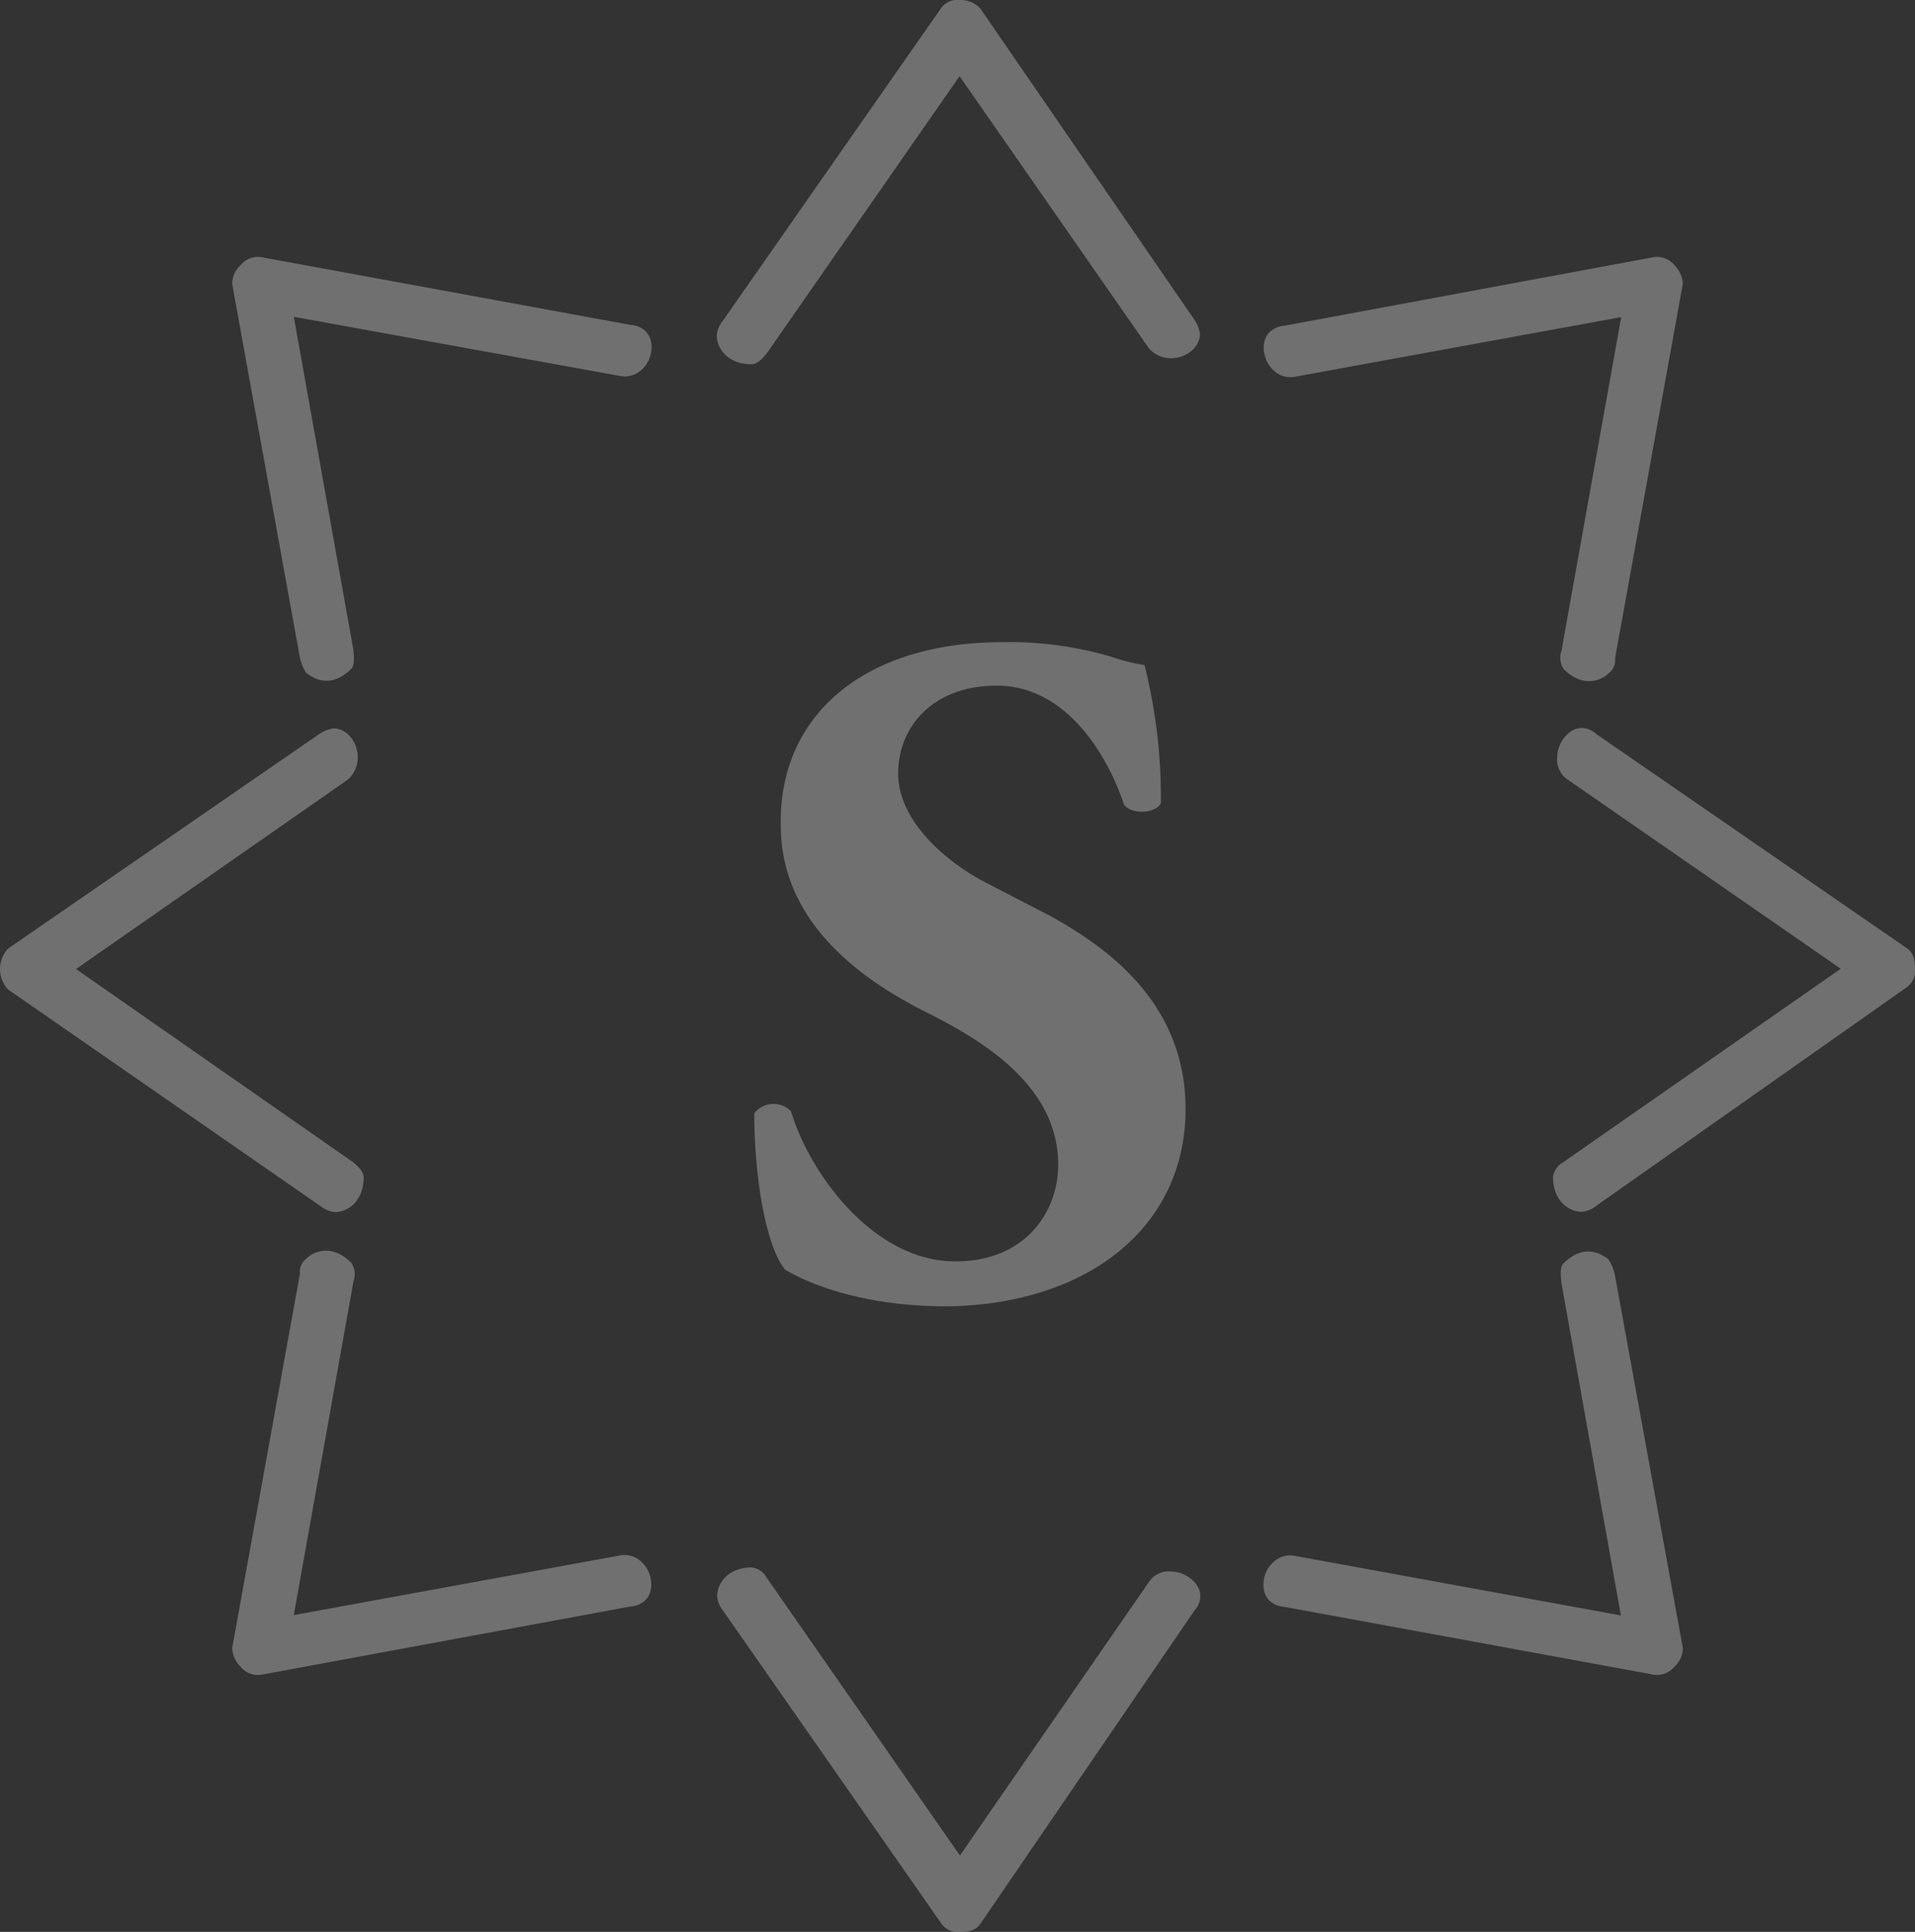
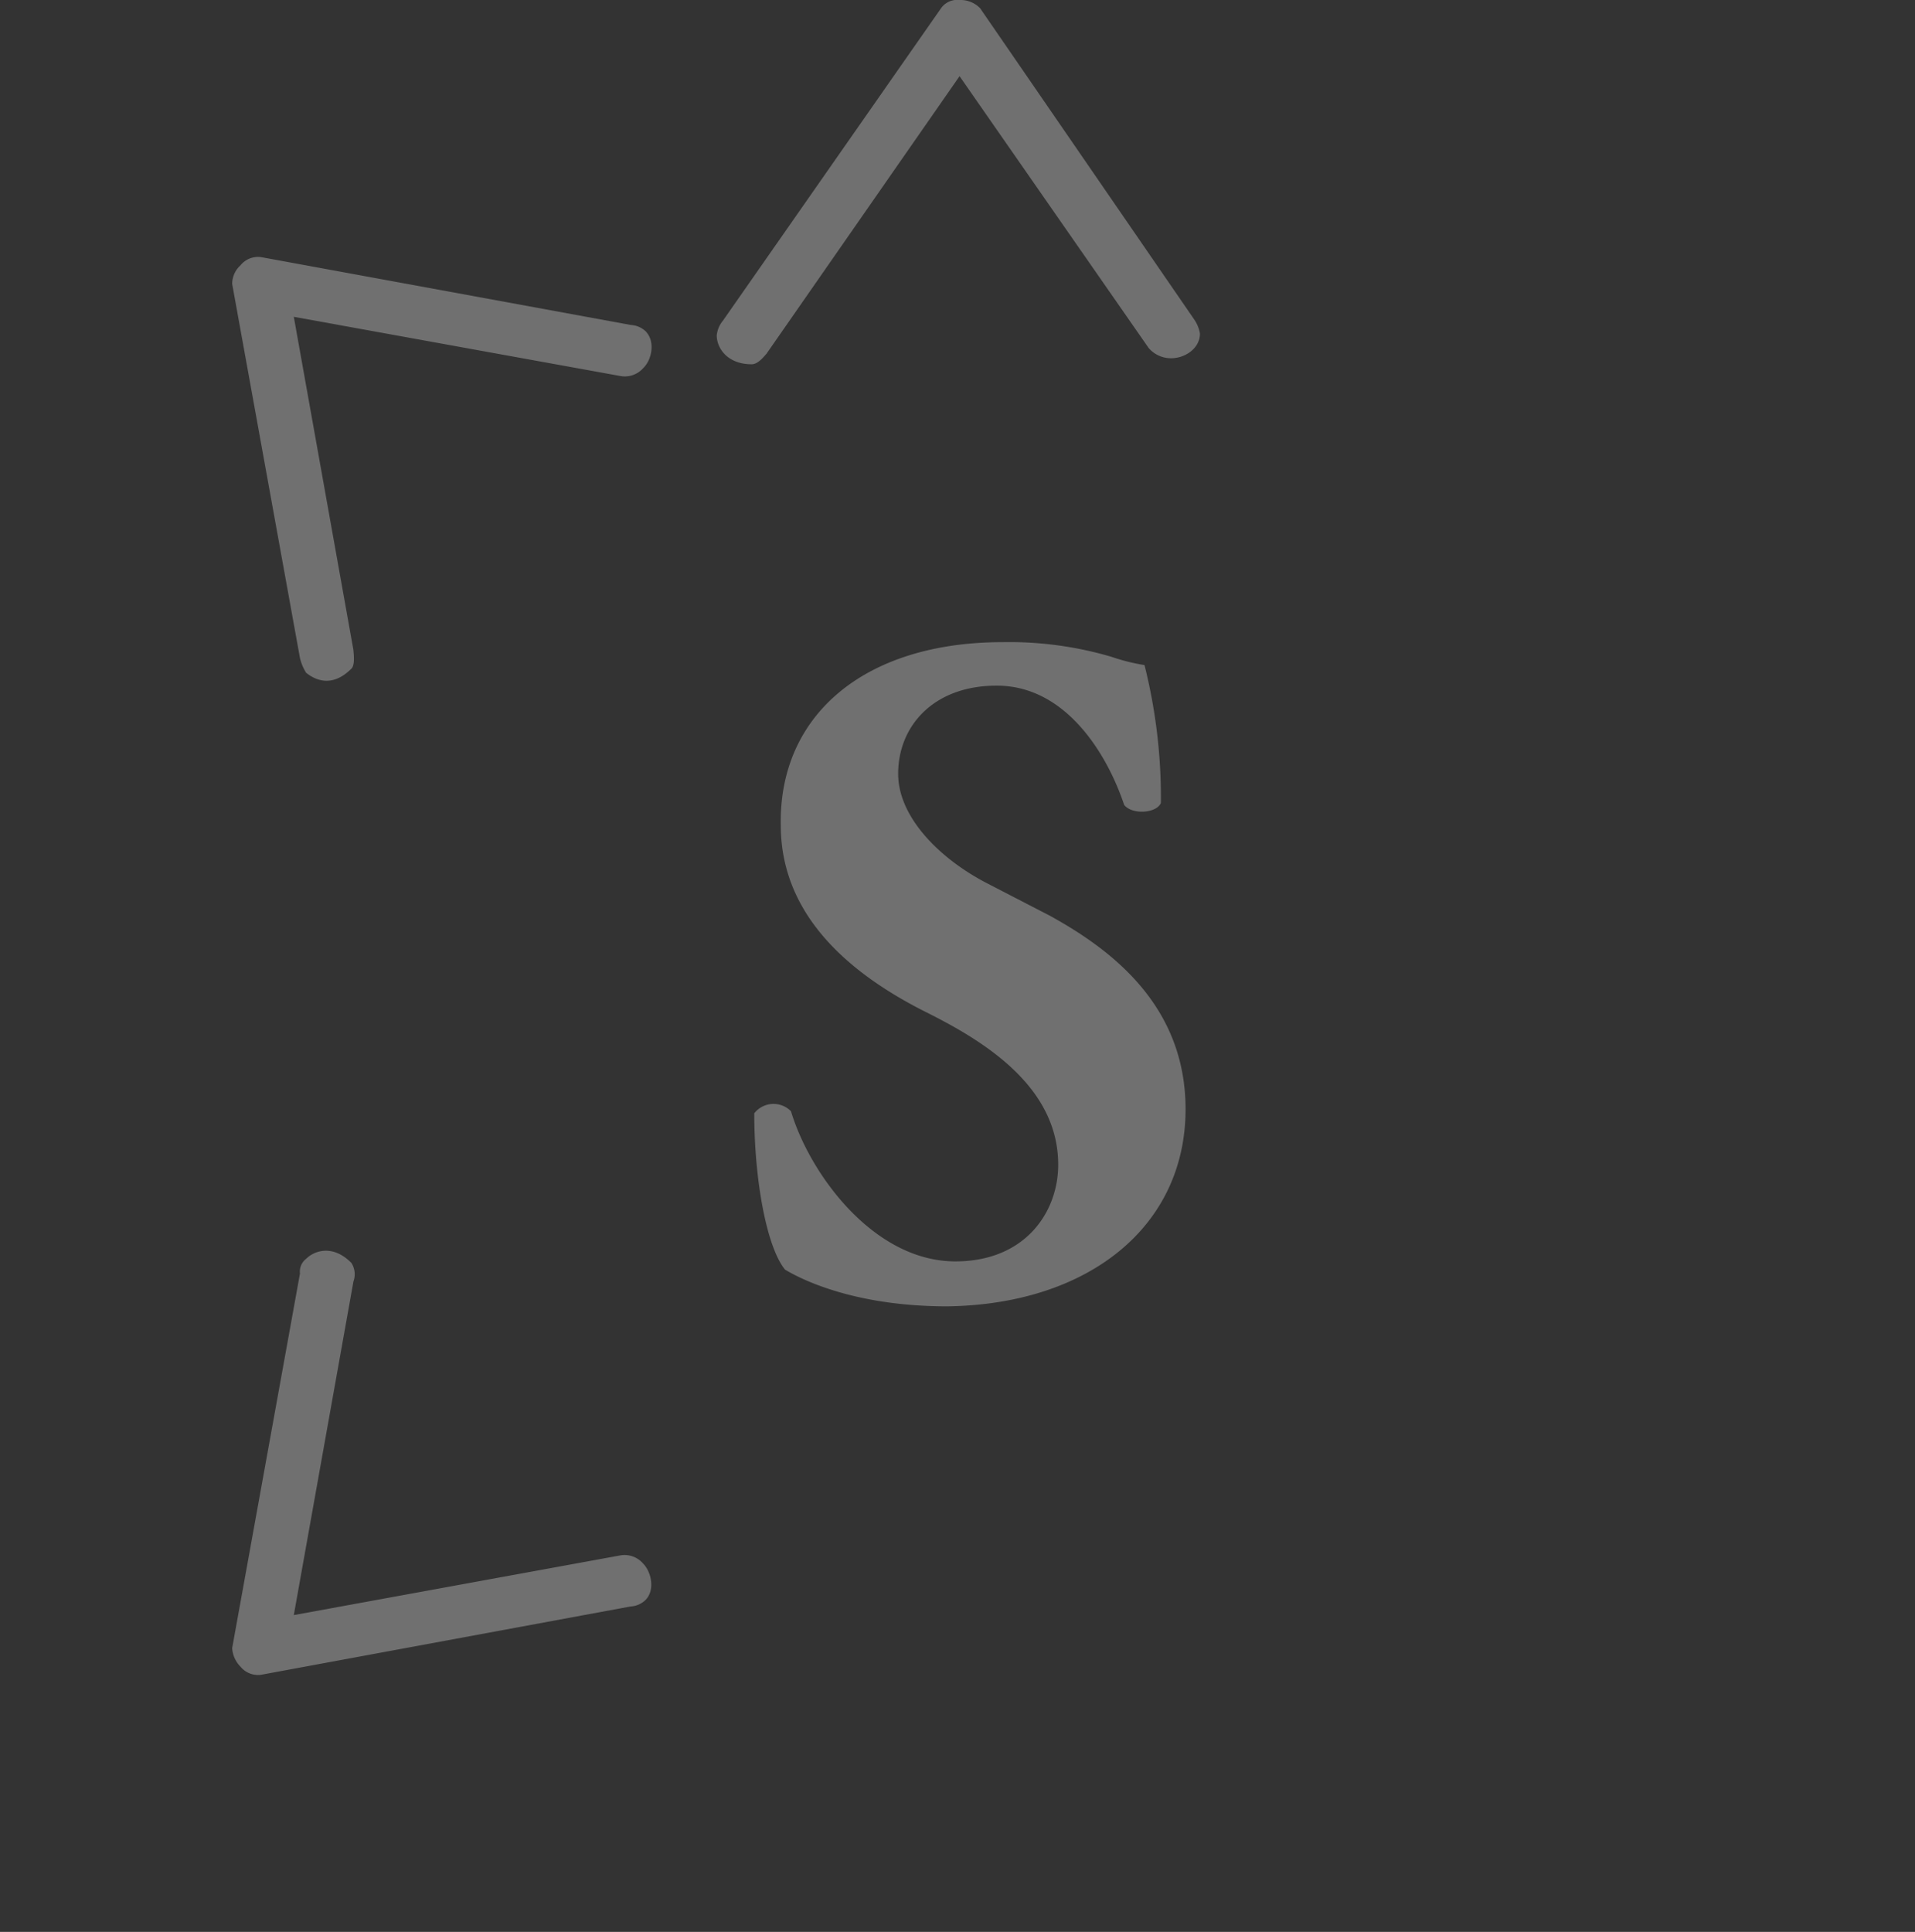
<svg xmlns="http://www.w3.org/2000/svg" viewBox="0 0 260.72 263">
  <rect x="0" y="0" width="260.72" height="263" fill="#333333" stroke="none" />
  <defs>
    <style>.cls-1{opacity:0.3;}.cls-2{fill:#fff;}</style>
  </defs>
  <g id="Ebene_2" data-name="Ebene 2">
    <g id="Ebene_1-2" data-name="Ebene 1">
      <g class="cls-1">
        <path class="cls-2" d="M128.12,1.12A2.7,2.7,0,0,1,130.64,0a3.73,3.73,0,0,1,2.8,1.12l29.09,42.29a4.87,4.87,0,0,1,.84,2c0,2-2,3.36-3.92,3.36a4,4,0,0,1-3.07-1.4l-25.74-37-26.3,37.81c-.28.29-1.11,1.41-2,1.41-3.36,0-4.76-2.25-4.76-3.93a3.72,3.72,0,0,1,.84-2Z" />
        <path class="cls-2" d="M31.61,38.65a3.42,3.42,0,0,1,1.12-2.52A3.08,3.08,0,0,1,35.53,35l50.35,9.24a3.2,3.2,0,0,1,2,.84c1.4,1.4.84,3.93-.28,5a3.33,3.33,0,0,1-3.08,1.12L40,43.13l8.12,45.38c0,.28.27,2-.28,2.52-2.52,2.52-4.76,1.68-6.16.56a6.69,6.69,0,0,1-.84-2Z" />
-         <path class="cls-2" d="M219.88,89.63a2.18,2.18,0,0,1-.84,2c-1.12,1.12-3.64,2-6.16-.56a2.85,2.85,0,0,1-.28-2.52l8.12-45.38-44.48,8.13a3.33,3.33,0,0,1-3.08-1.12c-1.12-1.12-1.68-3.65-.28-5a3.2,3.2,0,0,1,2-.84L225.19,35a3.08,3.08,0,0,1,2.8,1.12,3.9,3.9,0,0,1,1.12,2.52Z" />
-         <path class="cls-2" d="M98.47,219.31a3.72,3.72,0,0,1-.84-2c0-1.68,1.4-3.93,4.76-3.93a2.76,2.76,0,0,1,2,1.41l26.3,37.81,25.74-37.25a3.26,3.26,0,0,1,3.07-1.41c1.68,0,3.92,1.41,3.92,3.37a3,3,0,0,1-.84,2l-29.09,42.57c-.56.84-1.4,1.12-2.8,1.12a2.7,2.7,0,0,1-2.52-1.12Z" />
        <path class="cls-2" d="M40.84,173.37a2.18,2.18,0,0,1,.84-2c1.12-1.12,3.64-2,6.16.56a2.85,2.85,0,0,1,.28,2.52L40,219.87l44.48-8.13a3.33,3.33,0,0,1,3.08,1.12c1.12,1.12,1.68,3.65.28,5a3.2,3.2,0,0,1-2,.84L35.53,228a3.08,3.08,0,0,1-2.8-1.12,3.9,3.9,0,0,1-1.12-2.52Z" />
-         <path class="cls-2" d="M229.11,224.35a3.42,3.42,0,0,1-1.12,2.52,3.08,3.08,0,0,1-2.8,1.12l-50.35-9.24a3.2,3.2,0,0,1-2-.84c-1.4-1.4-.84-3.93.28-5a3.33,3.33,0,0,1,3.08-1.12l44.48,8.13-8.12-45.38c0-.28-.27-2,.28-2.52,2.52-2.52,4.76-1.68,6.16-.56a6.69,6.69,0,0,1,.84,2Z" />
-         <path class="cls-2" d="M1.12,134.72a4.06,4.06,0,0,1,0-5.6L43.36,100a4.87,4.87,0,0,1,2-.84c2,0,3.35,2,3.35,3.92a4,4,0,0,1-1.39,3.08L10.35,131.92l37.77,26.33c.28.28,1.39,1.12,1.39,2,0,3.36-2.23,4.76-3.91,4.76a3.72,3.72,0,0,1-2-.84Z" />
-         <path class="cls-2" d="M217.36,164.13a3.72,3.72,0,0,1-2,.84c-1.68,0-3.92-1.4-3.92-4.76a2.77,2.77,0,0,1,1.4-2l37.77-26.33-37.21-25.77a3.3,3.3,0,0,1-1.39-3.08c0-1.68,1.39-3.92,3.35-3.92a3,3,0,0,1,2,.84l42.24,29.13c.84.56,1.12,1.4,1.12,2.8a2.7,2.7,0,0,1-1.12,2.52Z" />
        <path class="cls-2" d="M161.41,151c0-14.29-10.35-21.85-18.46-26.33l-8.67-4.48c-6.44-3.36-12-9-12-14.85,0-6.44,4.75-12,13.42-12,9.52,0,15.11,9.52,17.35,16.24,1.12,1.4,4.47,1.12,5-.28a74.13,74.13,0,0,0-2.23-18.76,26.22,26.22,0,0,1-4.48-1.12,49.14,49.14,0,0,0-14.83-2c-19,0-30.49,10.08-30.21,24.92,0,12.89,10.35,20.73,19.86,25.49,7.84,3.92,17.91,10.09,17.91,20.73,0,6.44-4.48,13.16-14,13.16-11.19,0-19.86-12-22.38-20.44a3.33,3.33,0,0,0-5,.28c0,9,1.67,18.2,4.19,21.28,2.8,1.68,10.07,5,22.1,5C148.26,177.57,161.41,166.93,161.41,151Z" />
      </g>
    </g>
  </g>
</svg>